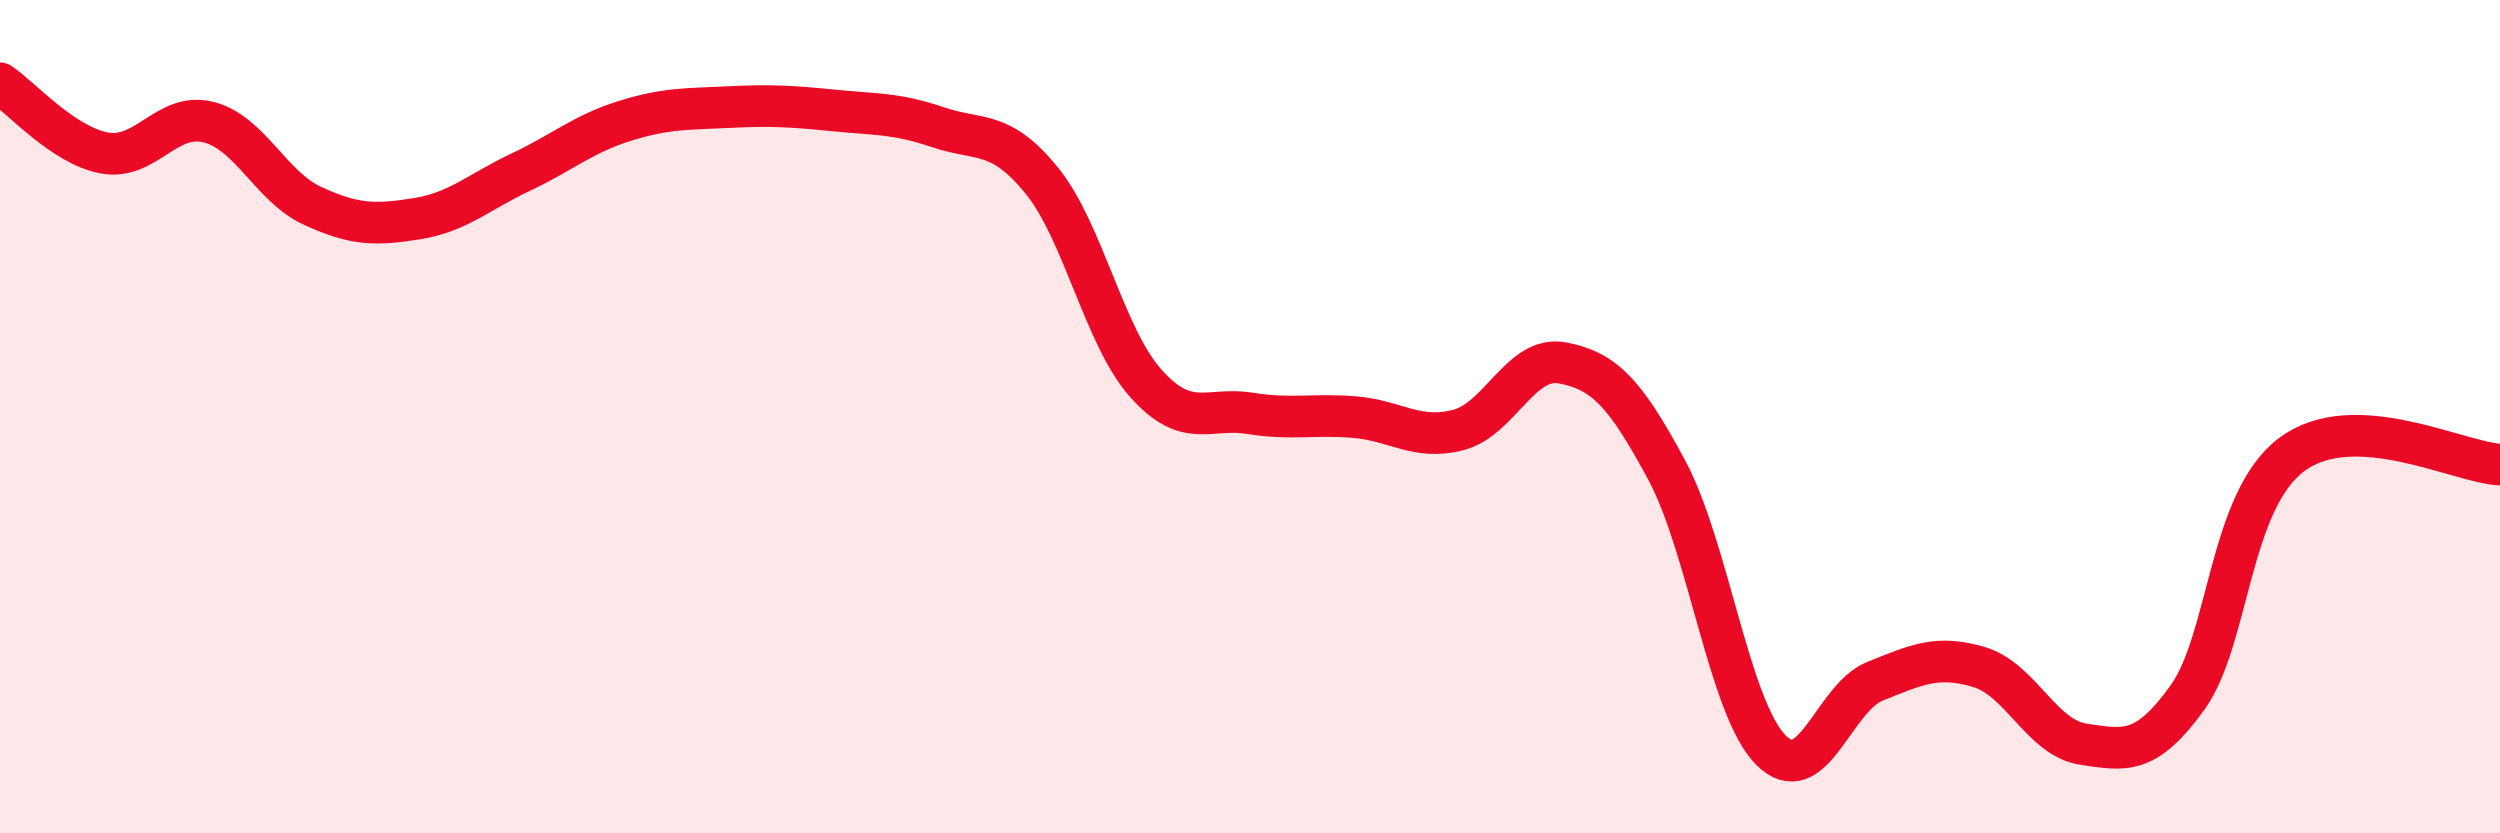
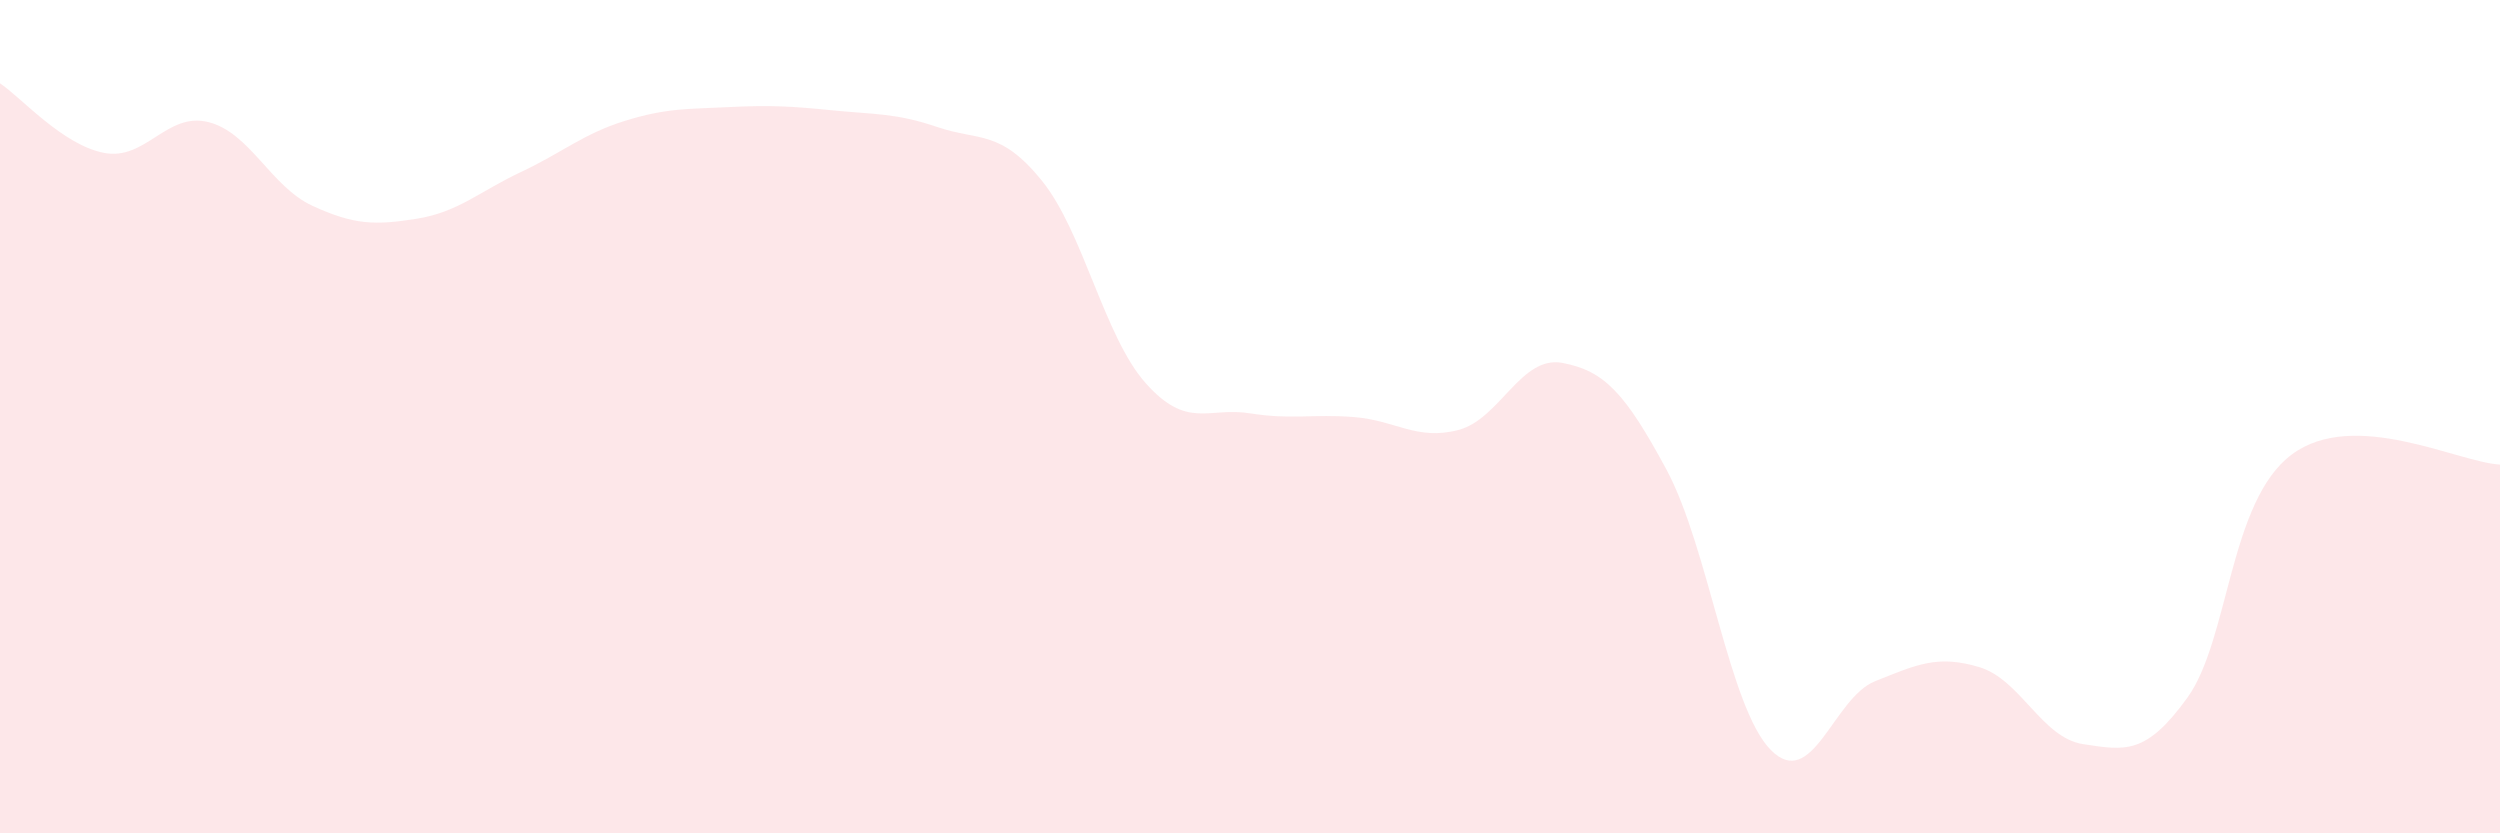
<svg xmlns="http://www.w3.org/2000/svg" width="60" height="20" viewBox="0 0 60 20">
  <path d="M 0,2 C 0.5,2.33 1.5,3.48 2.5,3.67 C 3.5,3.86 4,2.68 5,2.93 C 6,3.18 6.5,4.48 7.5,4.94 C 8.5,5.4 9,5.41 10,5.25 C 11,5.09 11.5,4.6 12.5,4.13 C 13.5,3.66 14,3.21 15,2.9 C 16,2.59 16.5,2.62 17.5,2.57 C 18.5,2.52 19,2.55 20,2.65 C 21,2.75 21.5,2.71 22.5,3.05 C 23.5,3.39 24,3.1 25,4.33 C 26,5.56 26.5,8.08 27.5,9.2 C 28.5,10.32 29,9.76 30,9.92 C 31,10.08 31.5,9.93 32.5,10.01 C 33.5,10.09 34,10.58 35,10.32 C 36,10.06 36.5,8.52 37.5,8.71 C 38.5,8.9 39,9.42 40,11.28 C 41,13.14 41.5,16.99 42.5,18 C 43.5,19.01 44,16.75 45,16.35 C 46,15.95 46.5,15.71 47.5,16.01 C 48.5,16.31 49,17.71 50,17.86 C 51,18.01 51.5,18.13 52.5,16.74 C 53.5,15.35 53.5,12.03 55,10.91 C 56.5,9.79 59,11.1 60,11.15L60 20L0 20Z" fill="#EB0A25" opacity="0.1" stroke-linecap="round" stroke-linejoin="round" />
-   <path d="M 0,2 C 0.5,2.33 1.5,3.48 2.5,3.67 C 3.5,3.86 4,2.68 5,2.93 C 6,3.18 6.5,4.48 7.5,4.94 C 8.5,5.4 9,5.41 10,5.25 C 11,5.09 11.5,4.6 12.5,4.13 C 13.5,3.66 14,3.21 15,2.9 C 16,2.59 16.5,2.62 17.5,2.57 C 18.5,2.52 19,2.55 20,2.65 C 21,2.75 21.5,2.71 22.5,3.05 C 23.5,3.39 24,3.1 25,4.33 C 26,5.56 26.5,8.08 27.5,9.2 C 28.5,10.32 29,9.76 30,9.92 C 31,10.08 31.5,9.93 32.5,10.01 C 33.5,10.09 34,10.58 35,10.32 C 36,10.06 36.5,8.52 37.5,8.71 C 38.5,8.9 39,9.42 40,11.28 C 41,13.14 41.5,16.99 42.5,18 C 43.5,19.01 44,16.75 45,16.35 C 46,15.95 46.5,15.71 47.5,16.01 C 48.5,16.31 49,17.71 50,17.86 C 51,18.01 51.5,18.13 52.5,16.74 C 53.5,15.35 53.5,12.03 55,10.91 C 56.5,9.79 59,11.1 60,11.15" stroke="#EB0A25" stroke-width="1" fill="none" stroke-linecap="round" stroke-linejoin="round" />
</svg>